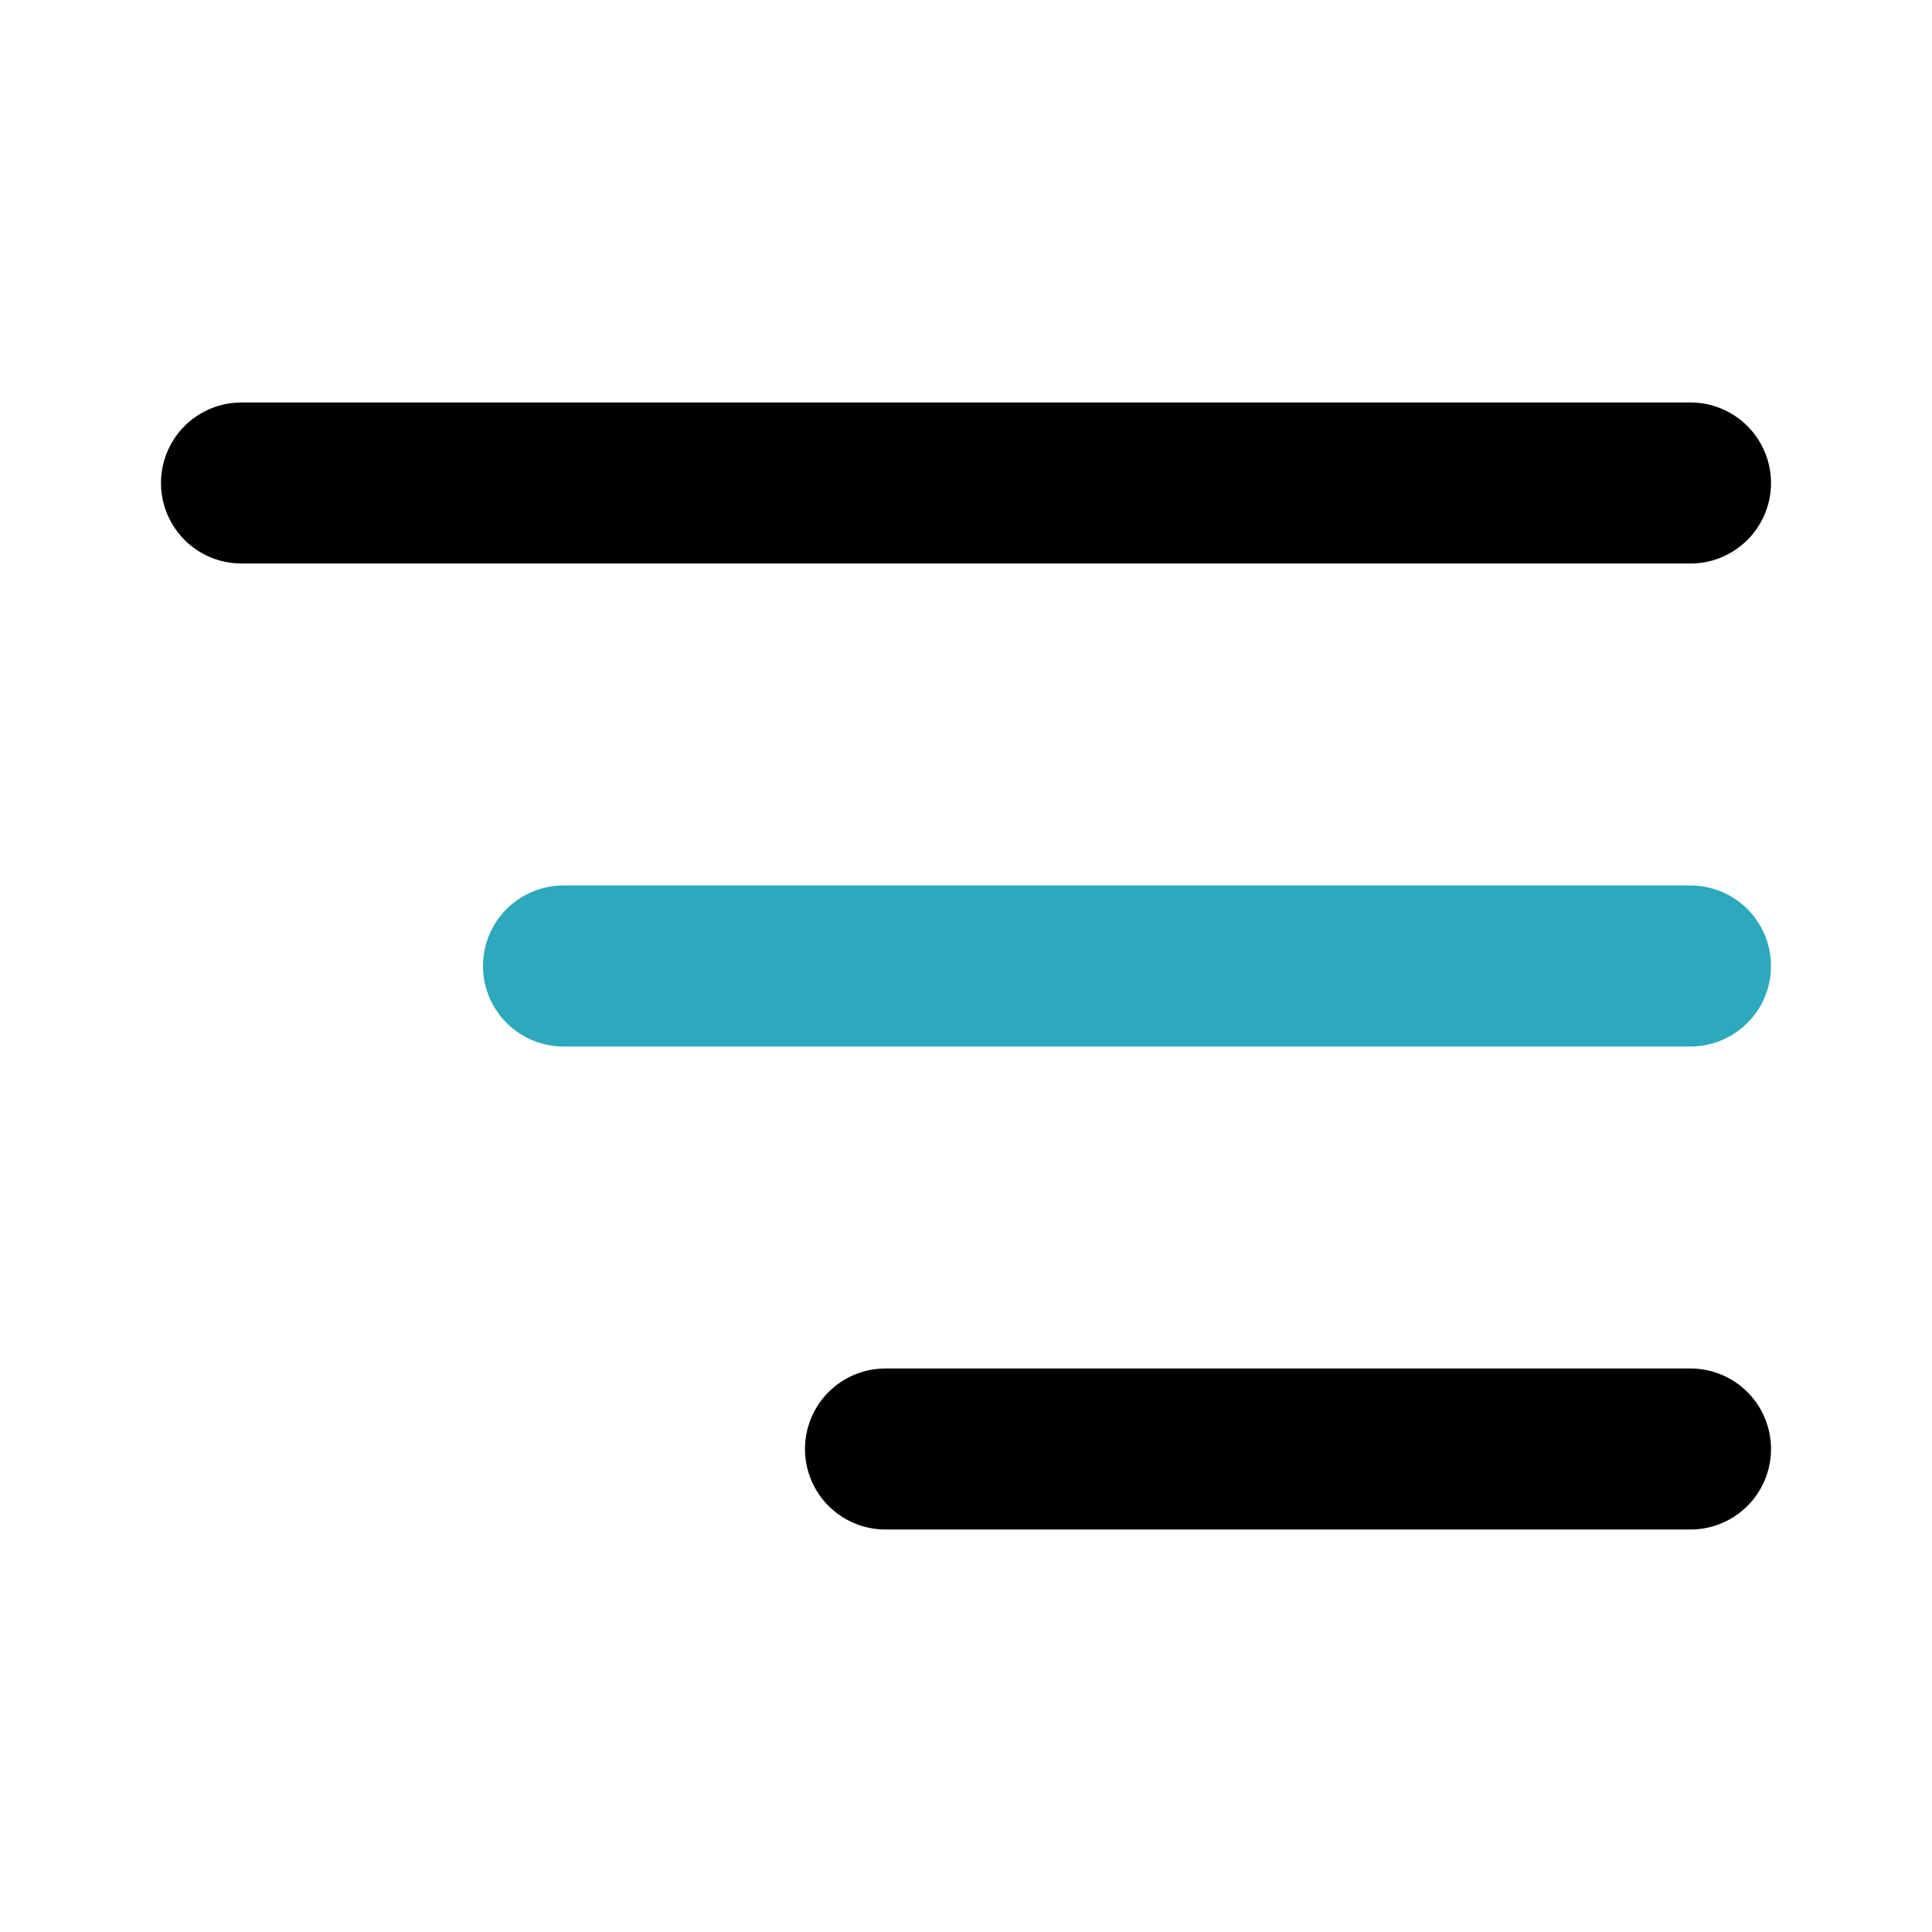
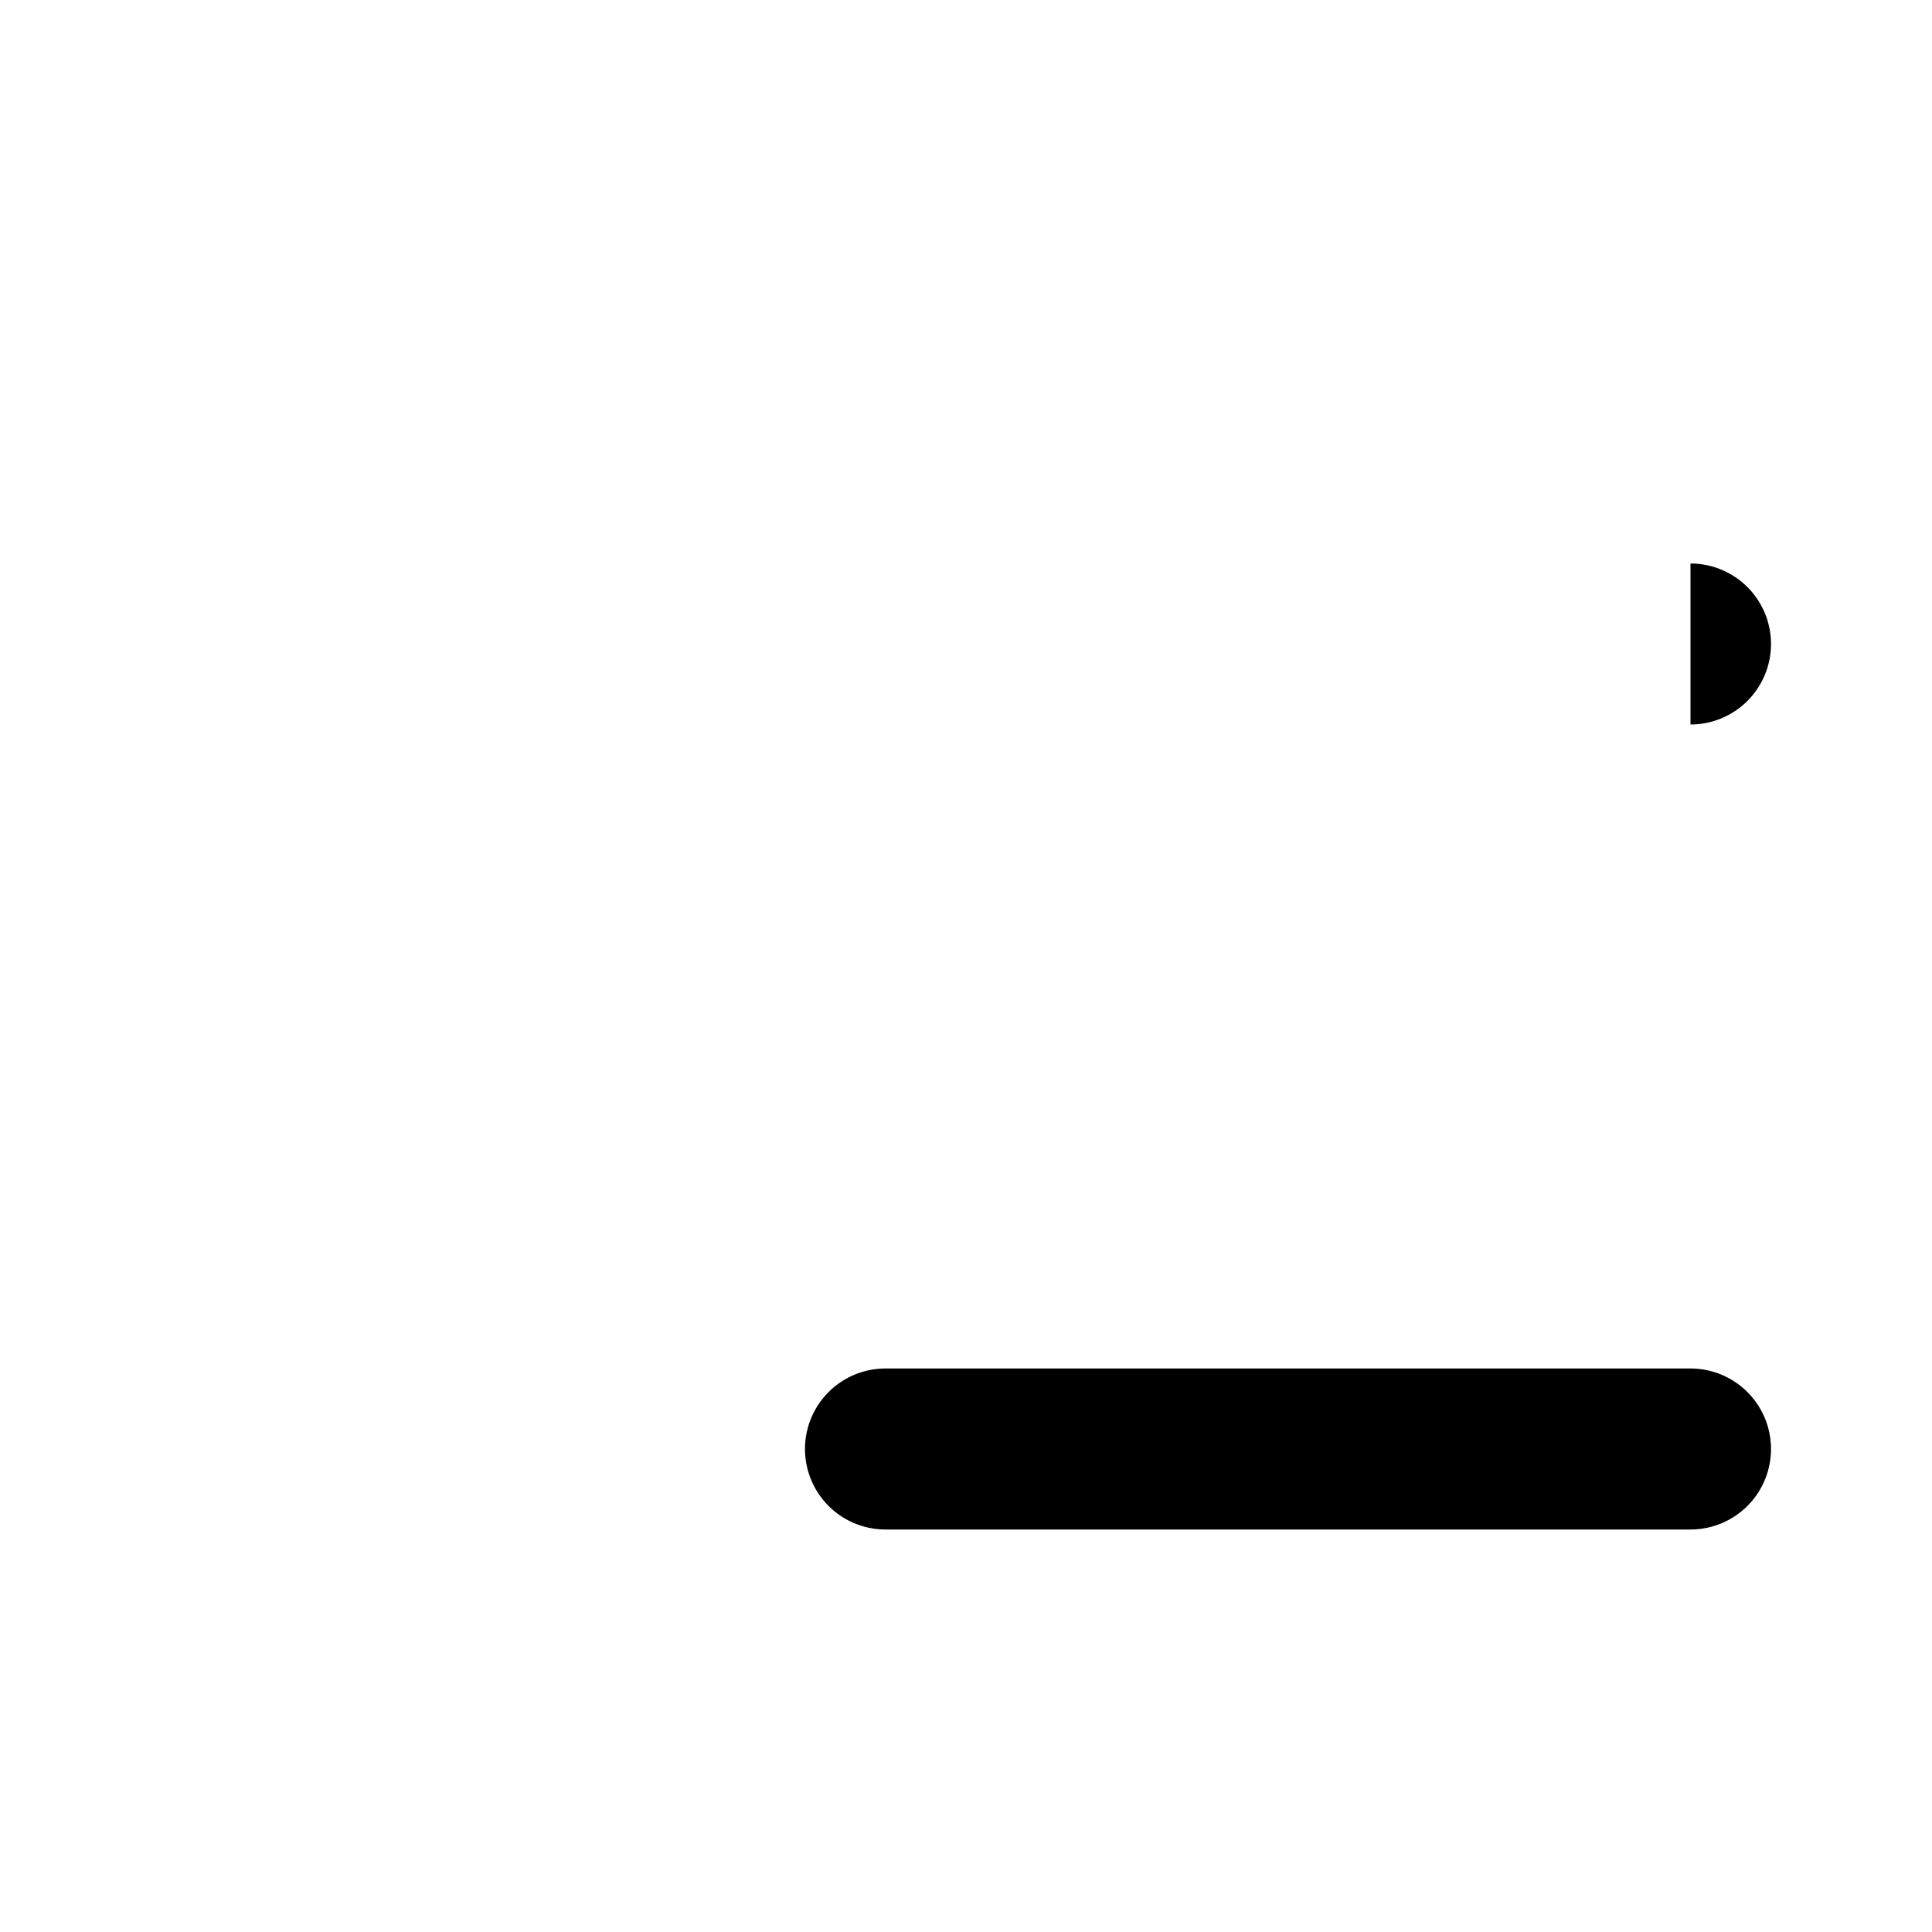
<svg xmlns="http://www.w3.org/2000/svg" fill="#000000" width="800px" height="800px" viewBox="0 0 24 24" id="align-right-2" data-name="Flat Color" class="icon flat-color">
-   <path id="secondary" d="M21,13H7a1,1,0,0,1,0-2H21a1,1,0,0,1,0,2Z" style="fill: rgb(44, 169, 188);" />
-   <path id="primary" d="M21,19H11a1,1,0,0,1,0-2H21a1,1,0,0,1,0,2ZM21,7H3A1,1,0,0,1,3,5H21a1,1,0,0,1,0,2Z" style="fill: rgb(0, 0, 0);" />
+   <path id="primary" d="M21,19H11a1,1,0,0,1,0-2H21a1,1,0,0,1,0,2ZM21,7H3H21a1,1,0,0,1,0,2Z" style="fill: rgb(0, 0, 0);" />
</svg>